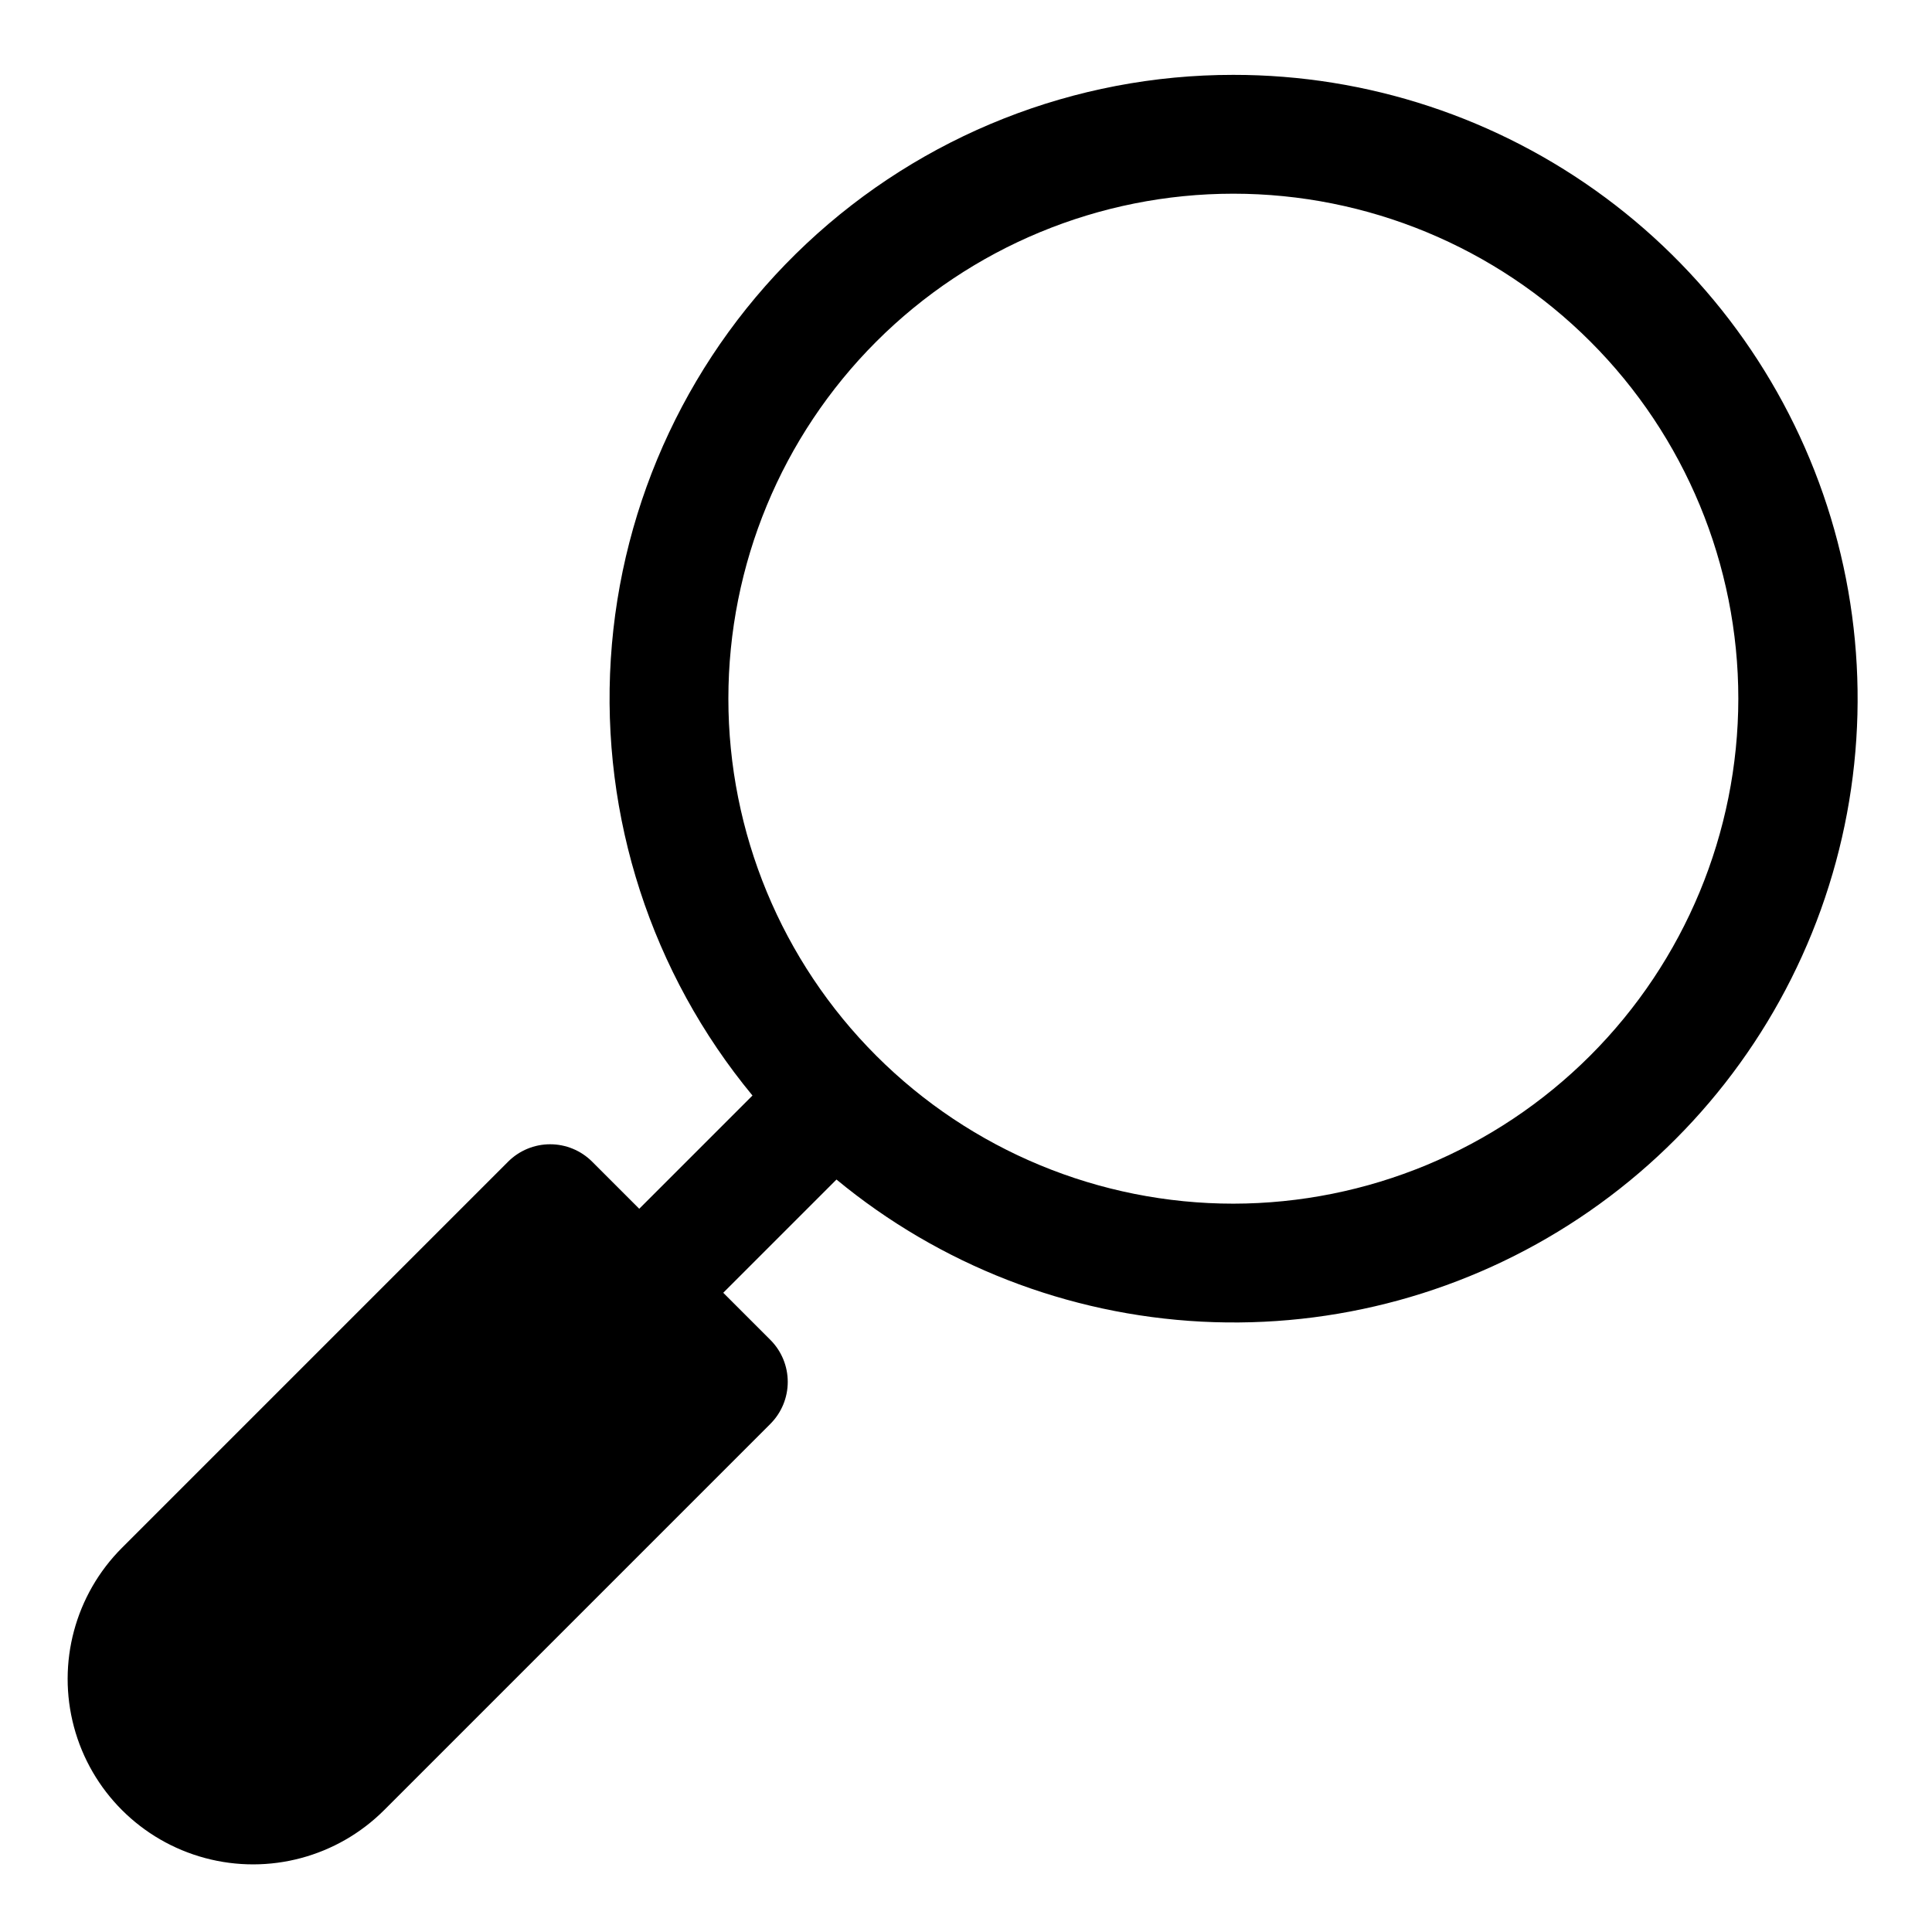
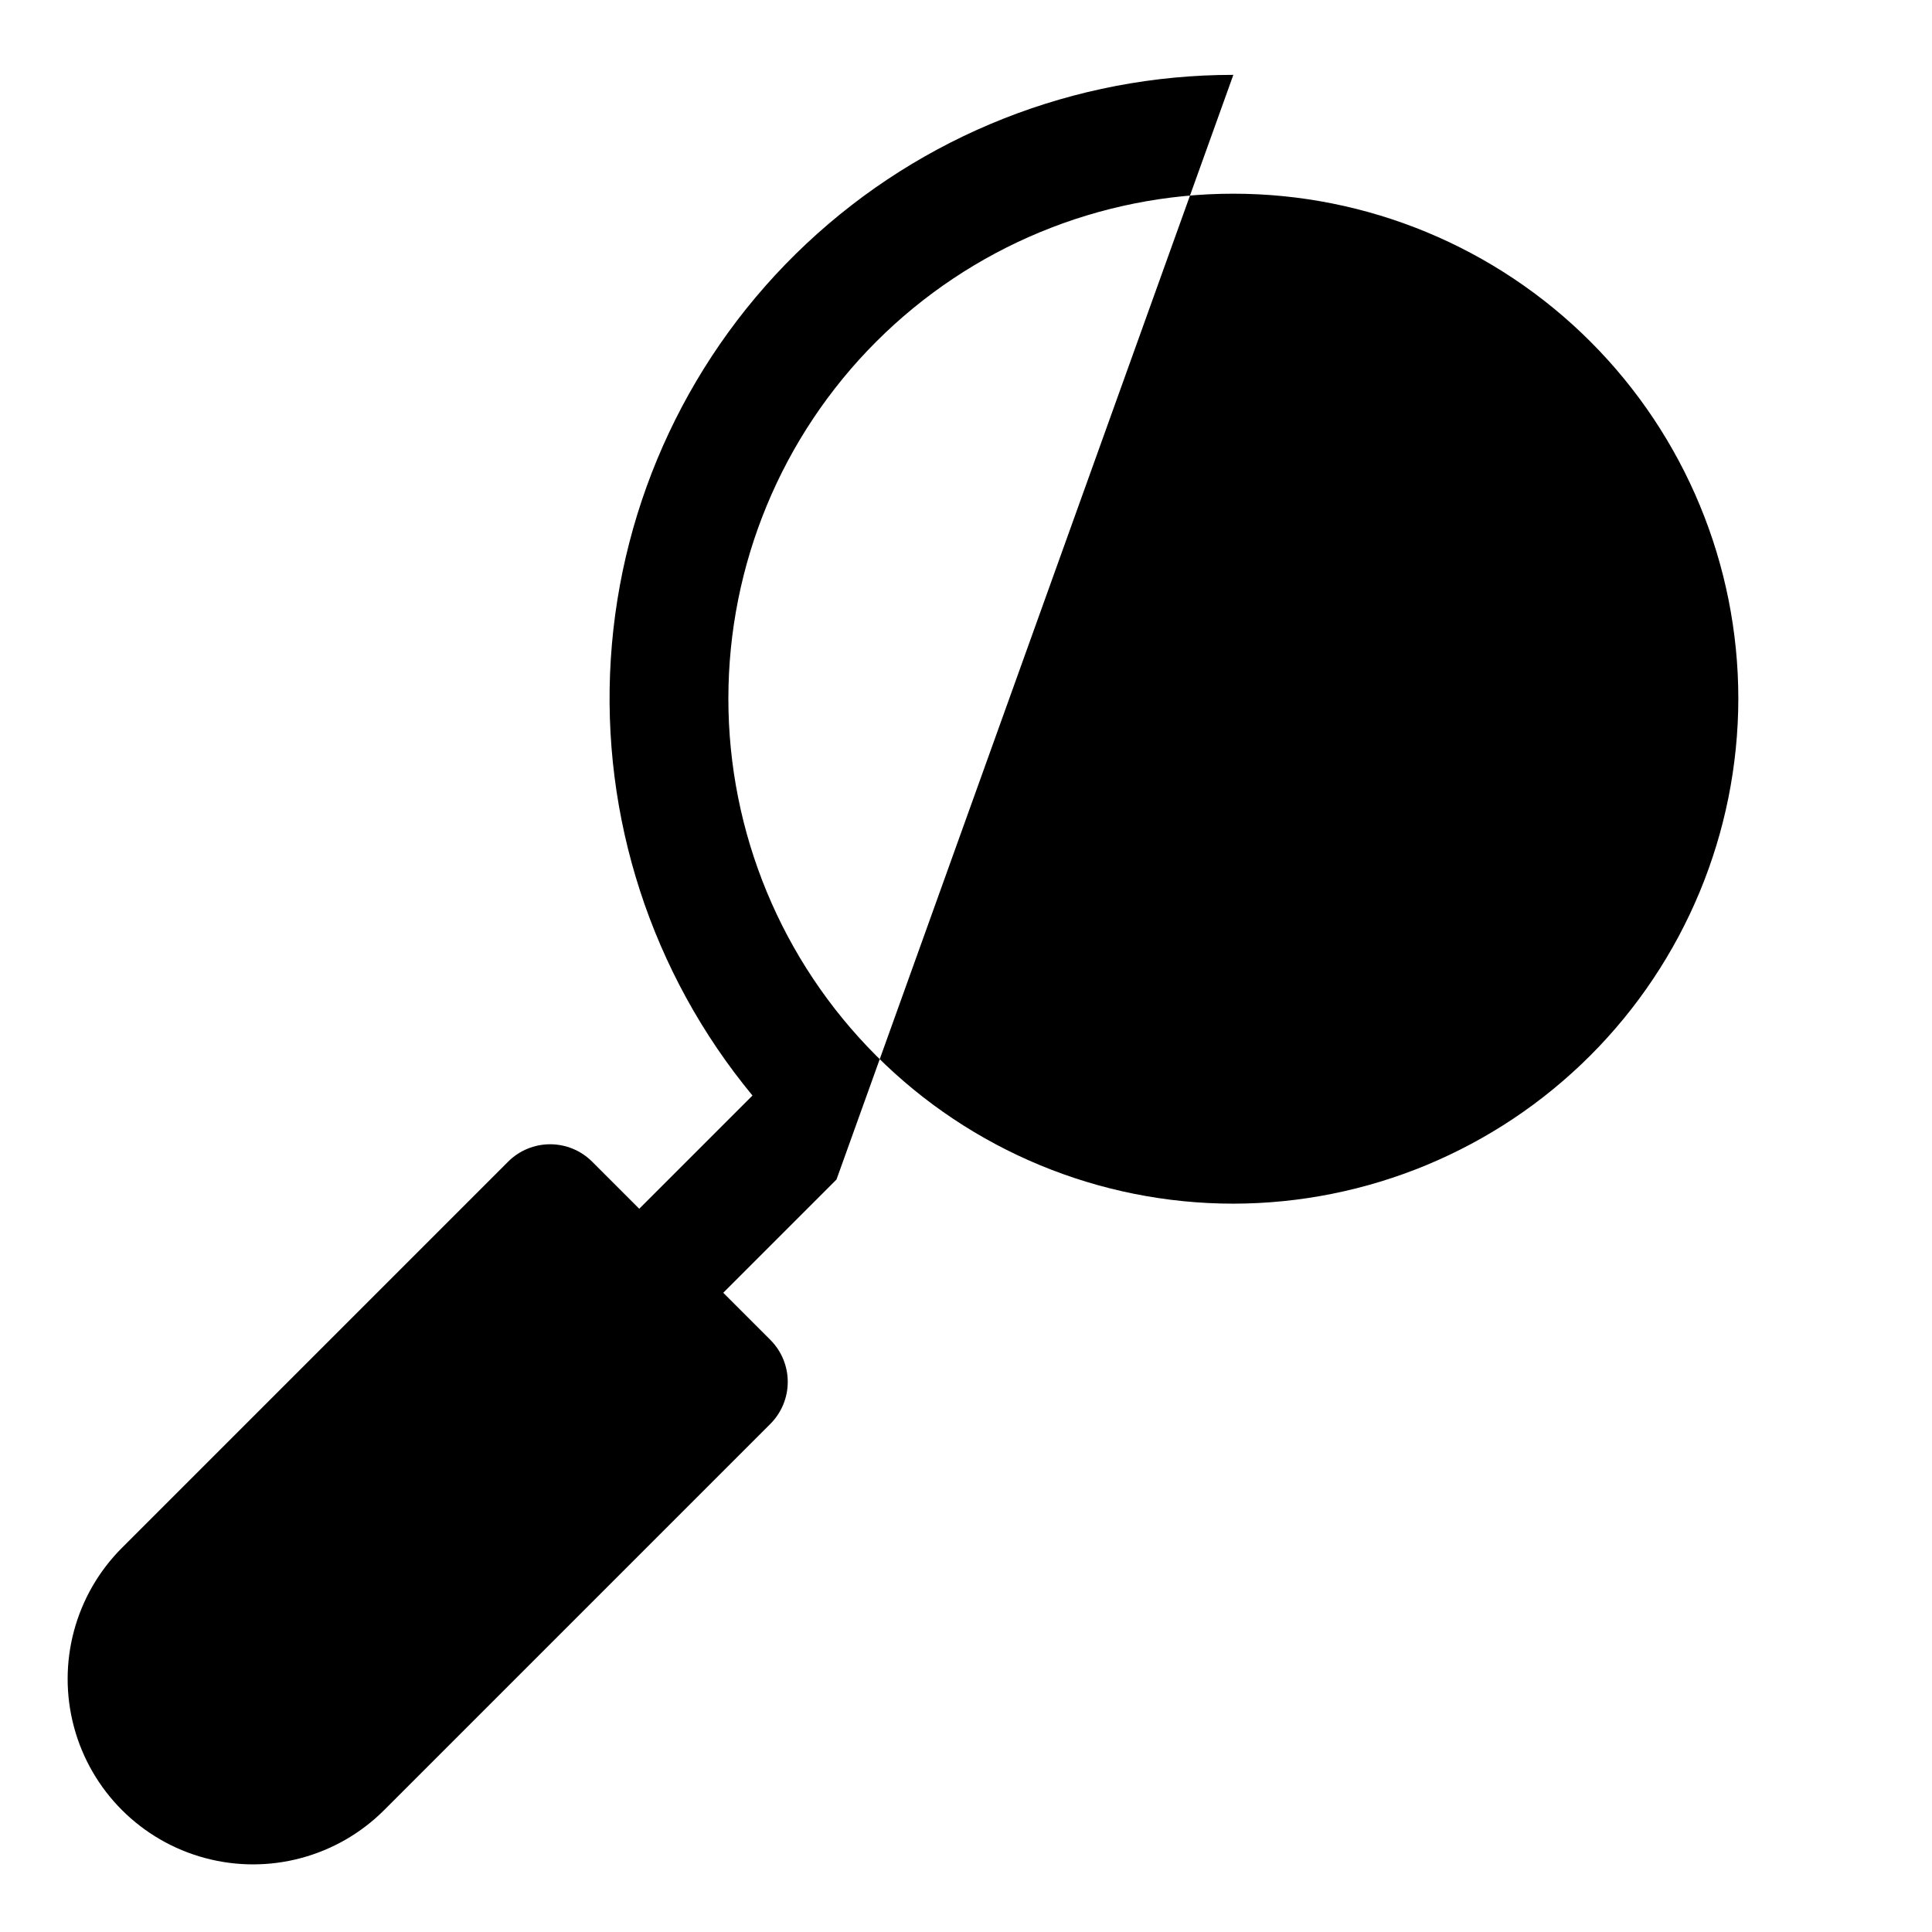
<svg xmlns="http://www.w3.org/2000/svg" fill="#000000" width="800px" height="800px" version="1.1" viewBox="144 144 512 512">
-   <path d="m470.85 163.84c-42.027-0.02-82.48 15.973-113.13 44.727-30.652 28.754-49.191 68.105-51.848 110.05s10.77 83.32 37.543 115.71l-30.008 30.008-12.484-12.484c-2.953-2.953-6.957-4.609-11.133-4.609-4.172 0-8.176 1.656-11.129 4.609l-102.34 102.34c-12.414 12.414-17.262 30.508-12.719 47.465s17.789 30.203 34.746 34.746c16.957 4.547 35.051-0.301 47.465-12.715l102.34-102.34v-0.004c2.953-2.949 4.609-6.953 4.609-11.129s-1.656-8.18-4.609-11.133l-12.484-12.484 30.008-30.008c27.371 22.617 61.293 35.82 96.75 37.66 35.457 1.836 70.566-7.789 100.12-27.457 29.562-19.668 52.004-48.328 64.008-81.742 12.004-33.414 12.934-69.805 2.644-103.79-10.285-33.98-31.238-63.75-59.762-84.895-28.52-21.148-63.09-32.551-98.594-32.523zm0 299.14v0.004c-35.492 0-69.531-14.102-94.629-39.199s-39.195-59.133-39.195-94.629c0-35.492 14.098-69.531 39.195-94.625 25.098-25.098 59.137-39.199 94.629-39.199 35.492 0 69.531 14.102 94.629 39.199 25.094 25.094 39.195 59.133 39.195 94.625-0.043 35.48-14.156 69.496-39.242 94.582-25.09 25.09-59.102 39.203-94.582 39.246z" />
+   <path d="m470.85 163.84c-42.027-0.02-82.48 15.973-113.13 44.727-30.652 28.754-49.191 68.105-51.848 110.05s10.77 83.32 37.543 115.71l-30.008 30.008-12.484-12.484c-2.953-2.953-6.957-4.609-11.133-4.609-4.172 0-8.176 1.656-11.129 4.609l-102.34 102.34c-12.414 12.414-17.262 30.508-12.719 47.465s17.789 30.203 34.746 34.746c16.957 4.547 35.051-0.301 47.465-12.715l102.34-102.34v-0.004c2.953-2.949 4.609-6.953 4.609-11.129s-1.656-8.18-4.609-11.133l-12.484-12.484 30.008-30.008zm0 299.14v0.004c-35.492 0-69.531-14.102-94.629-39.199s-39.195-59.133-39.195-94.629c0-35.492 14.098-69.531 39.195-94.625 25.098-25.098 59.137-39.199 94.629-39.199 35.492 0 69.531 14.102 94.629 39.199 25.094 25.094 39.195 59.133 39.195 94.625-0.043 35.48-14.156 69.496-39.242 94.582-25.09 25.09-59.102 39.203-94.582 39.246z" />
</svg>